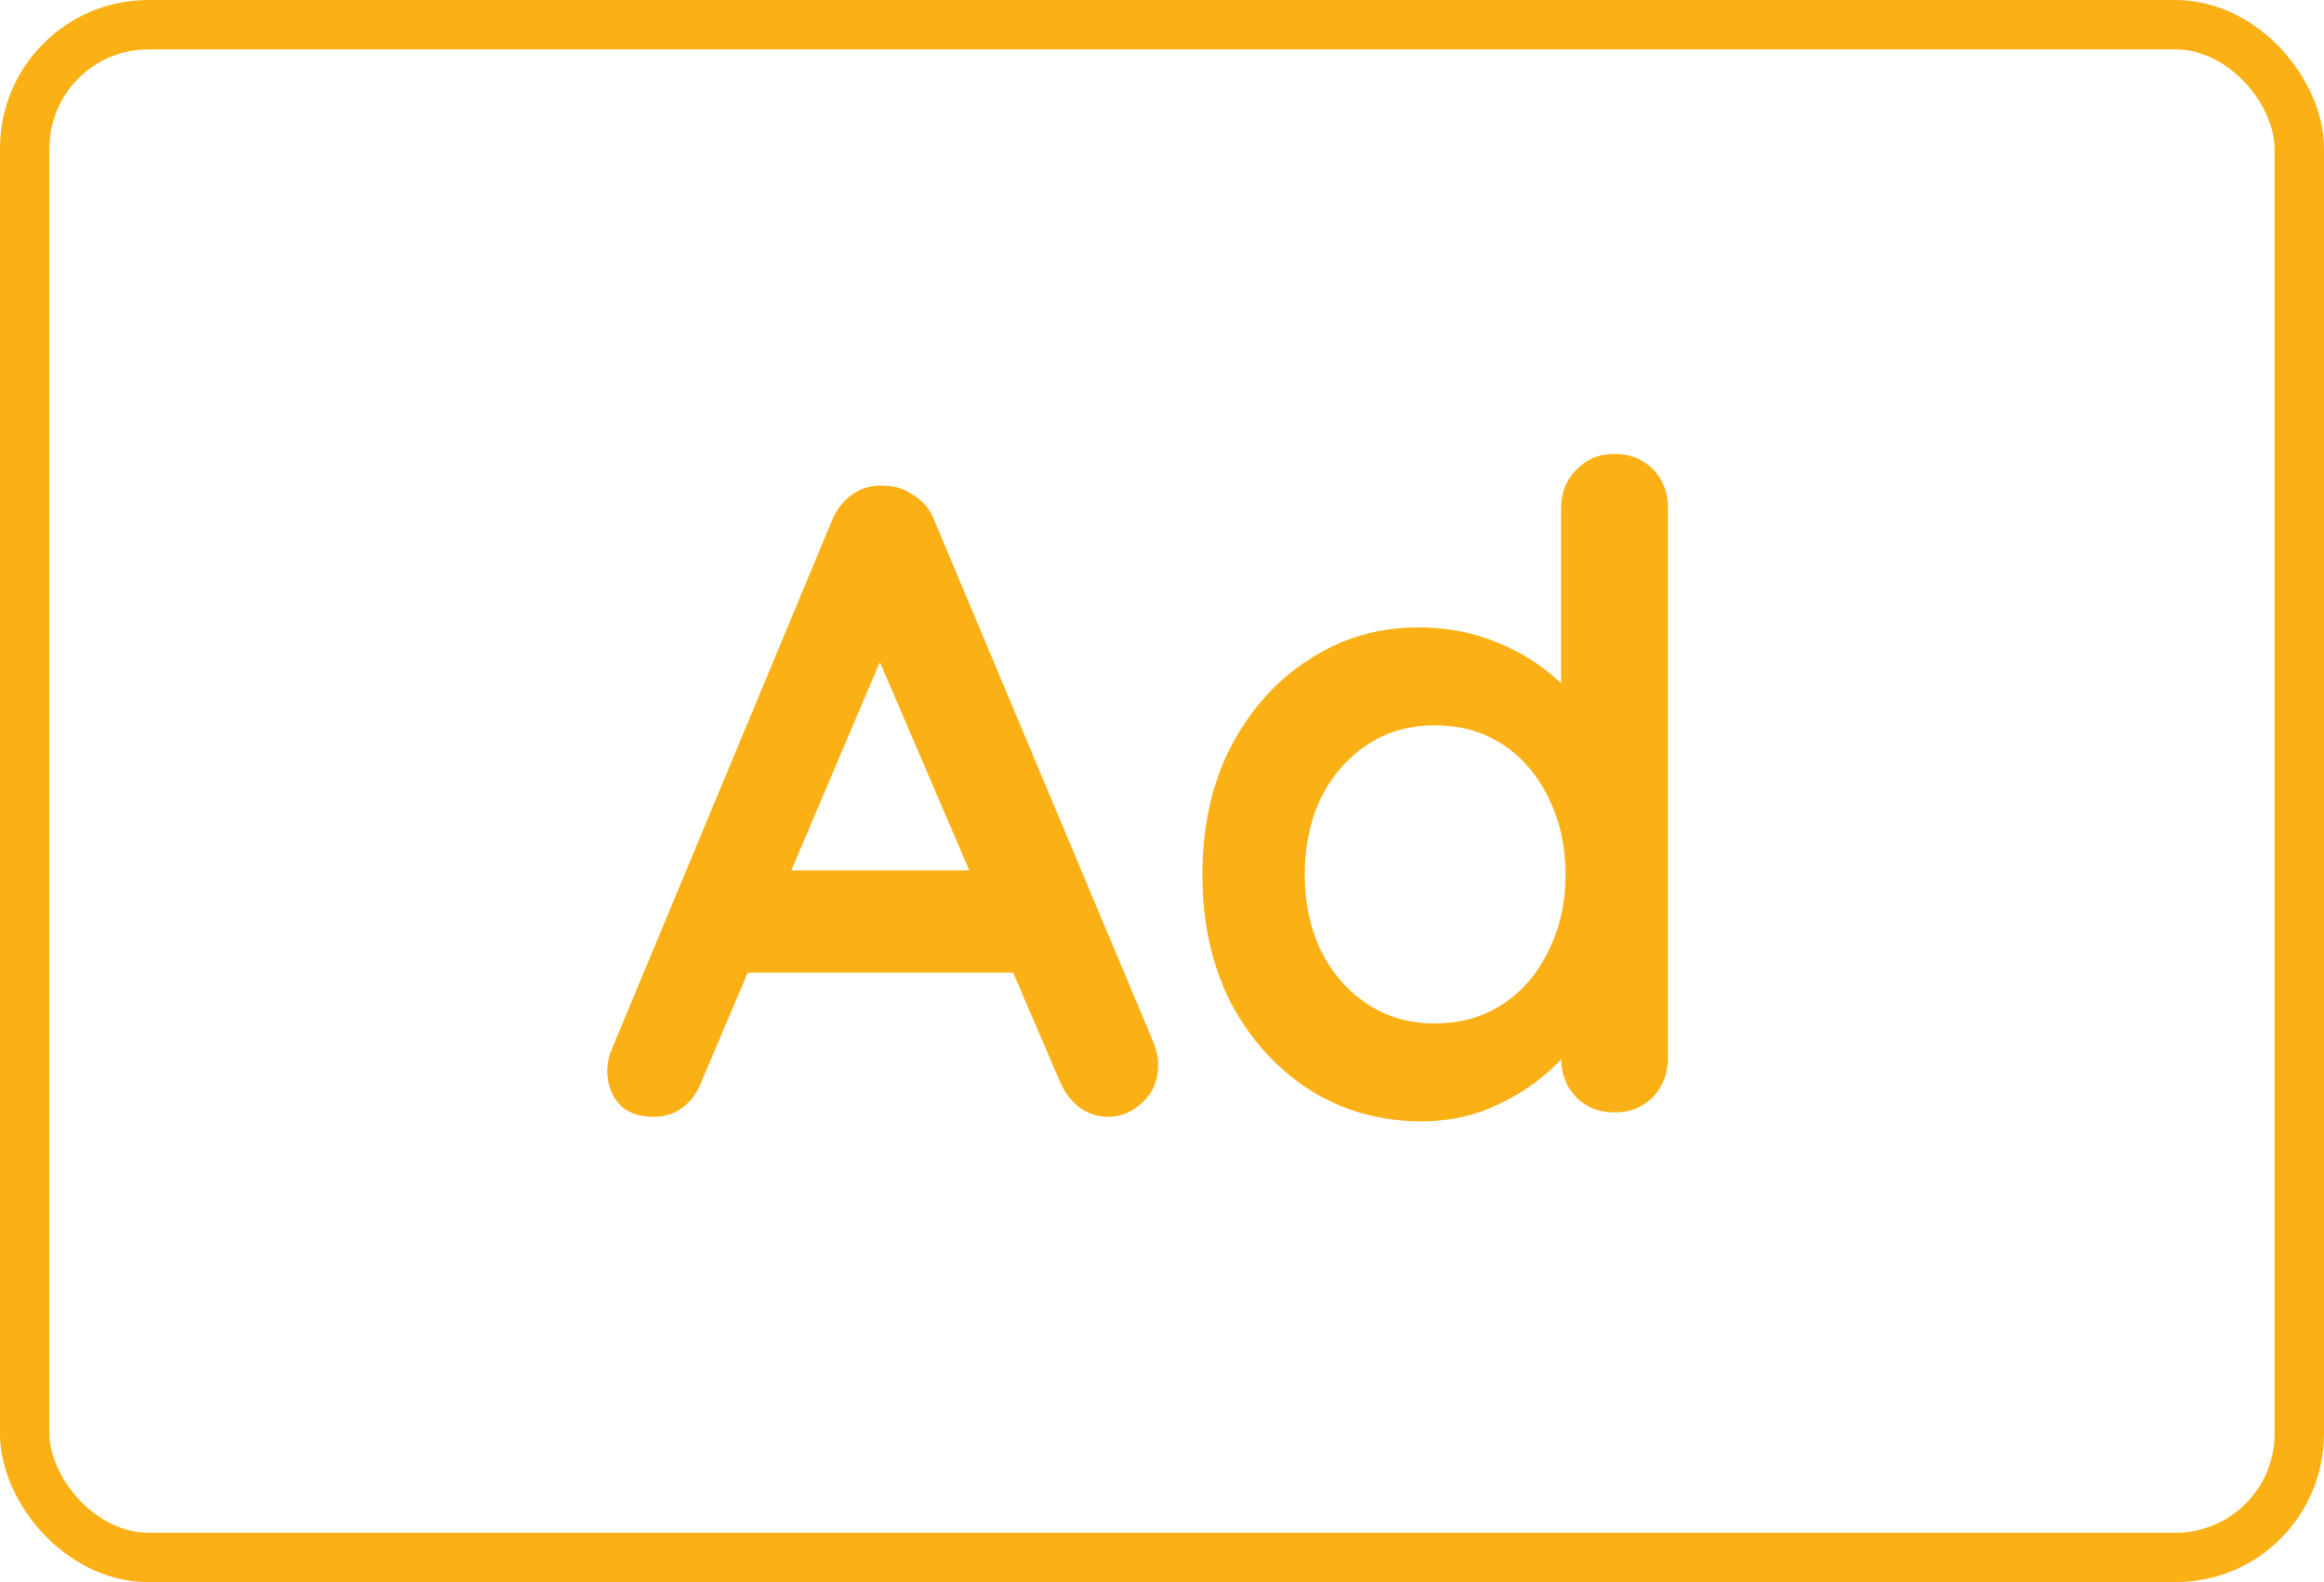
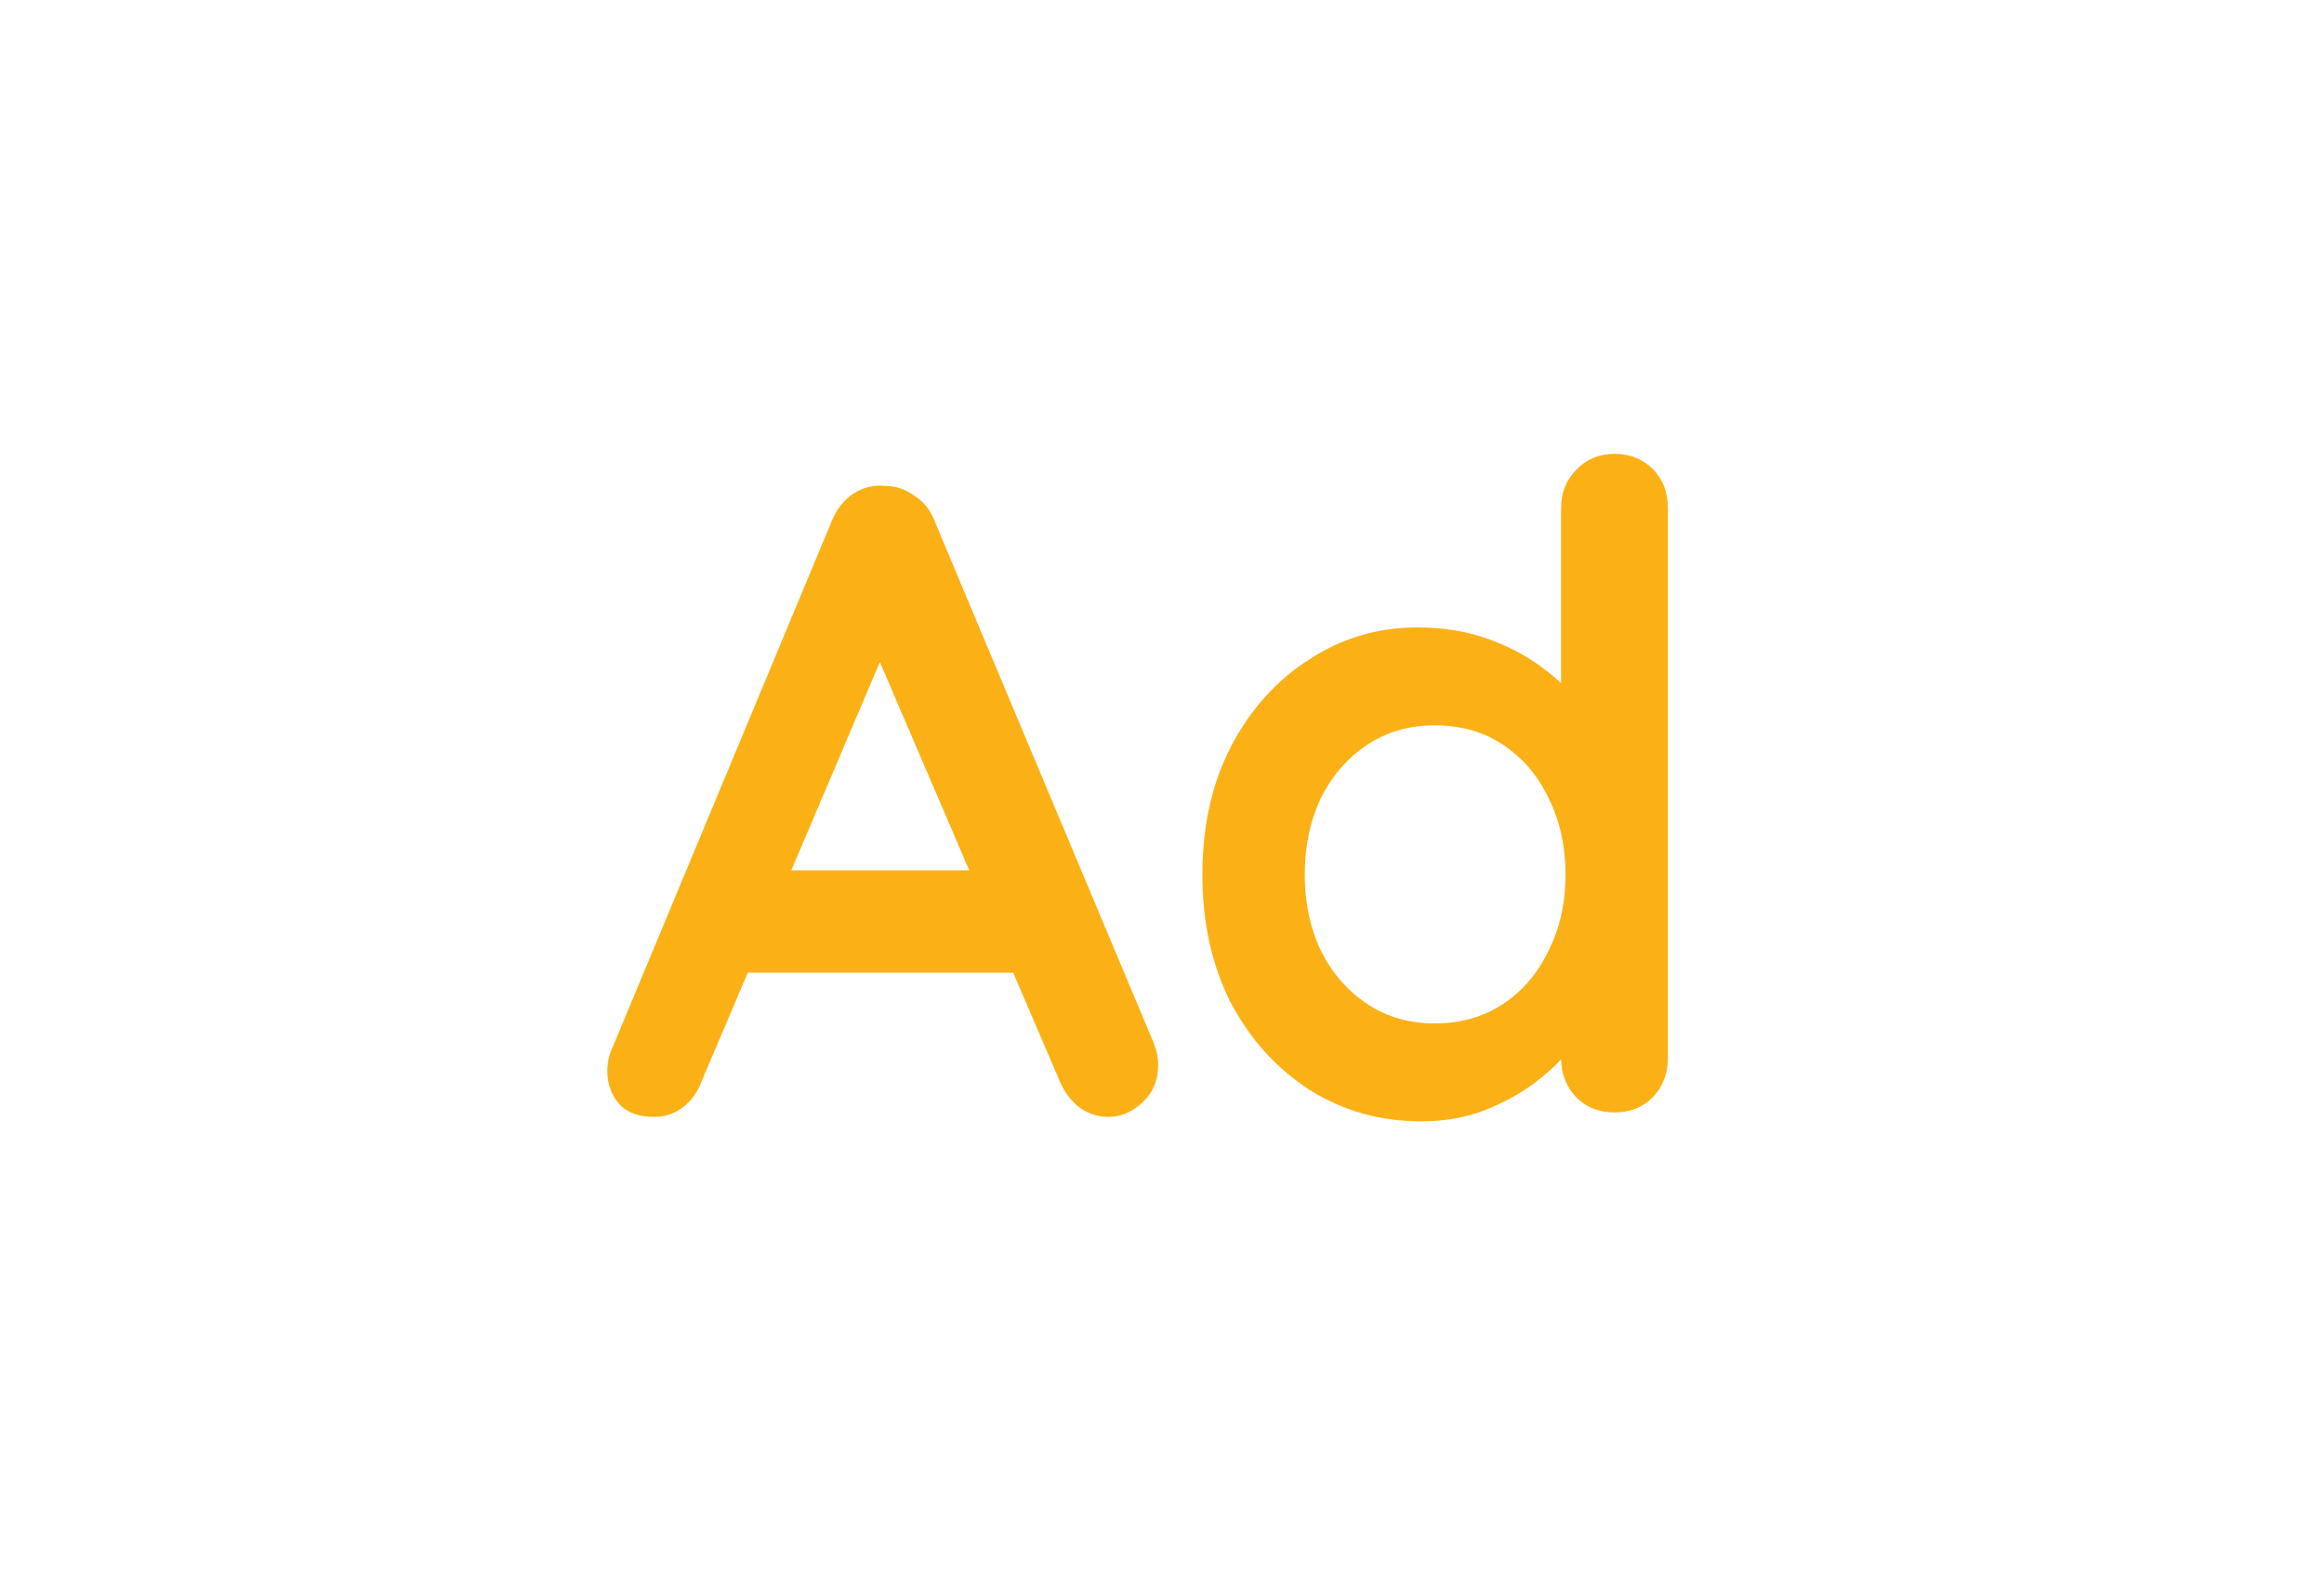
<svg xmlns="http://www.w3.org/2000/svg" width="47" height="32" viewBox="0 0 47 32" fill="none">
-   <rect x="0.5" y="0.5" width="46" height="31" rx="2.5" stroke="#FBB116" />
  <path d="M18.077 12.726L14.189 21.87C14.105 22.098 13.973 22.278 13.793 22.41C13.625 22.53 13.439 22.59 13.235 22.59C12.911 22.59 12.671 22.5 12.515 22.32C12.359 22.14 12.281 21.918 12.281 21.654C12.281 21.546 12.299 21.432 12.335 21.312L16.817 10.548C16.913 10.308 17.057 10.122 17.249 9.99C17.453 9.858 17.669 9.804 17.897 9.828C18.113 9.828 18.311 9.894 18.491 10.026C18.683 10.146 18.821 10.32 18.905 10.548L23.333 21.096C23.393 21.252 23.423 21.396 23.423 21.528C23.423 21.852 23.315 22.11 23.099 22.302C22.895 22.494 22.667 22.59 22.415 22.59C22.199 22.59 22.001 22.524 21.821 22.392C21.653 22.26 21.521 22.08 21.425 21.852L17.555 12.834L18.077 12.726ZM14.747 19.674L15.737 17.604H20.597L20.939 19.674H14.747ZM32.651 9.18C32.963 9.18 33.221 9.282 33.425 9.486C33.629 9.69 33.731 9.954 33.731 10.278V21.402C33.731 21.714 33.629 21.978 33.425 22.194C33.221 22.398 32.963 22.5 32.651 22.5C32.339 22.5 32.081 22.398 31.877 22.194C31.673 21.978 31.571 21.714 31.571 21.402V20.52L31.967 20.682C31.967 20.838 31.883 21.03 31.715 21.258C31.547 21.474 31.319 21.69 31.031 21.906C30.743 22.122 30.401 22.308 30.005 22.464C29.621 22.608 29.201 22.68 28.745 22.68C27.917 22.68 27.167 22.47 26.495 22.05C25.823 21.618 25.289 21.03 24.893 20.286C24.509 19.53 24.317 18.666 24.317 17.694C24.317 16.71 24.509 15.846 24.893 15.102C25.289 14.346 25.817 13.758 26.477 13.338C27.137 12.906 27.869 12.69 28.673 12.69C29.189 12.69 29.663 12.768 30.095 12.924C30.527 13.08 30.899 13.278 31.211 13.518C31.535 13.758 31.781 14.004 31.949 14.256C32.129 14.496 32.219 14.7 32.219 14.868L31.571 15.102V10.278C31.571 9.966 31.673 9.708 31.877 9.504C32.081 9.288 32.339 9.18 32.651 9.18ZM29.015 20.7C29.543 20.7 30.005 20.568 30.401 20.304C30.797 20.04 31.103 19.68 31.319 19.224C31.547 18.768 31.661 18.258 31.661 17.694C31.661 17.118 31.547 16.602 31.319 16.146C31.103 15.69 30.797 15.33 30.401 15.066C30.005 14.802 29.543 14.67 29.015 14.67C28.499 14.67 28.043 14.802 27.647 15.066C27.251 15.33 26.939 15.69 26.711 16.146C26.495 16.602 26.387 17.118 26.387 17.694C26.387 18.258 26.495 18.768 26.711 19.224C26.939 19.68 27.251 20.04 27.647 20.304C28.043 20.568 28.499 20.7 29.015 20.7Z" fill="#FBB116" />
</svg>